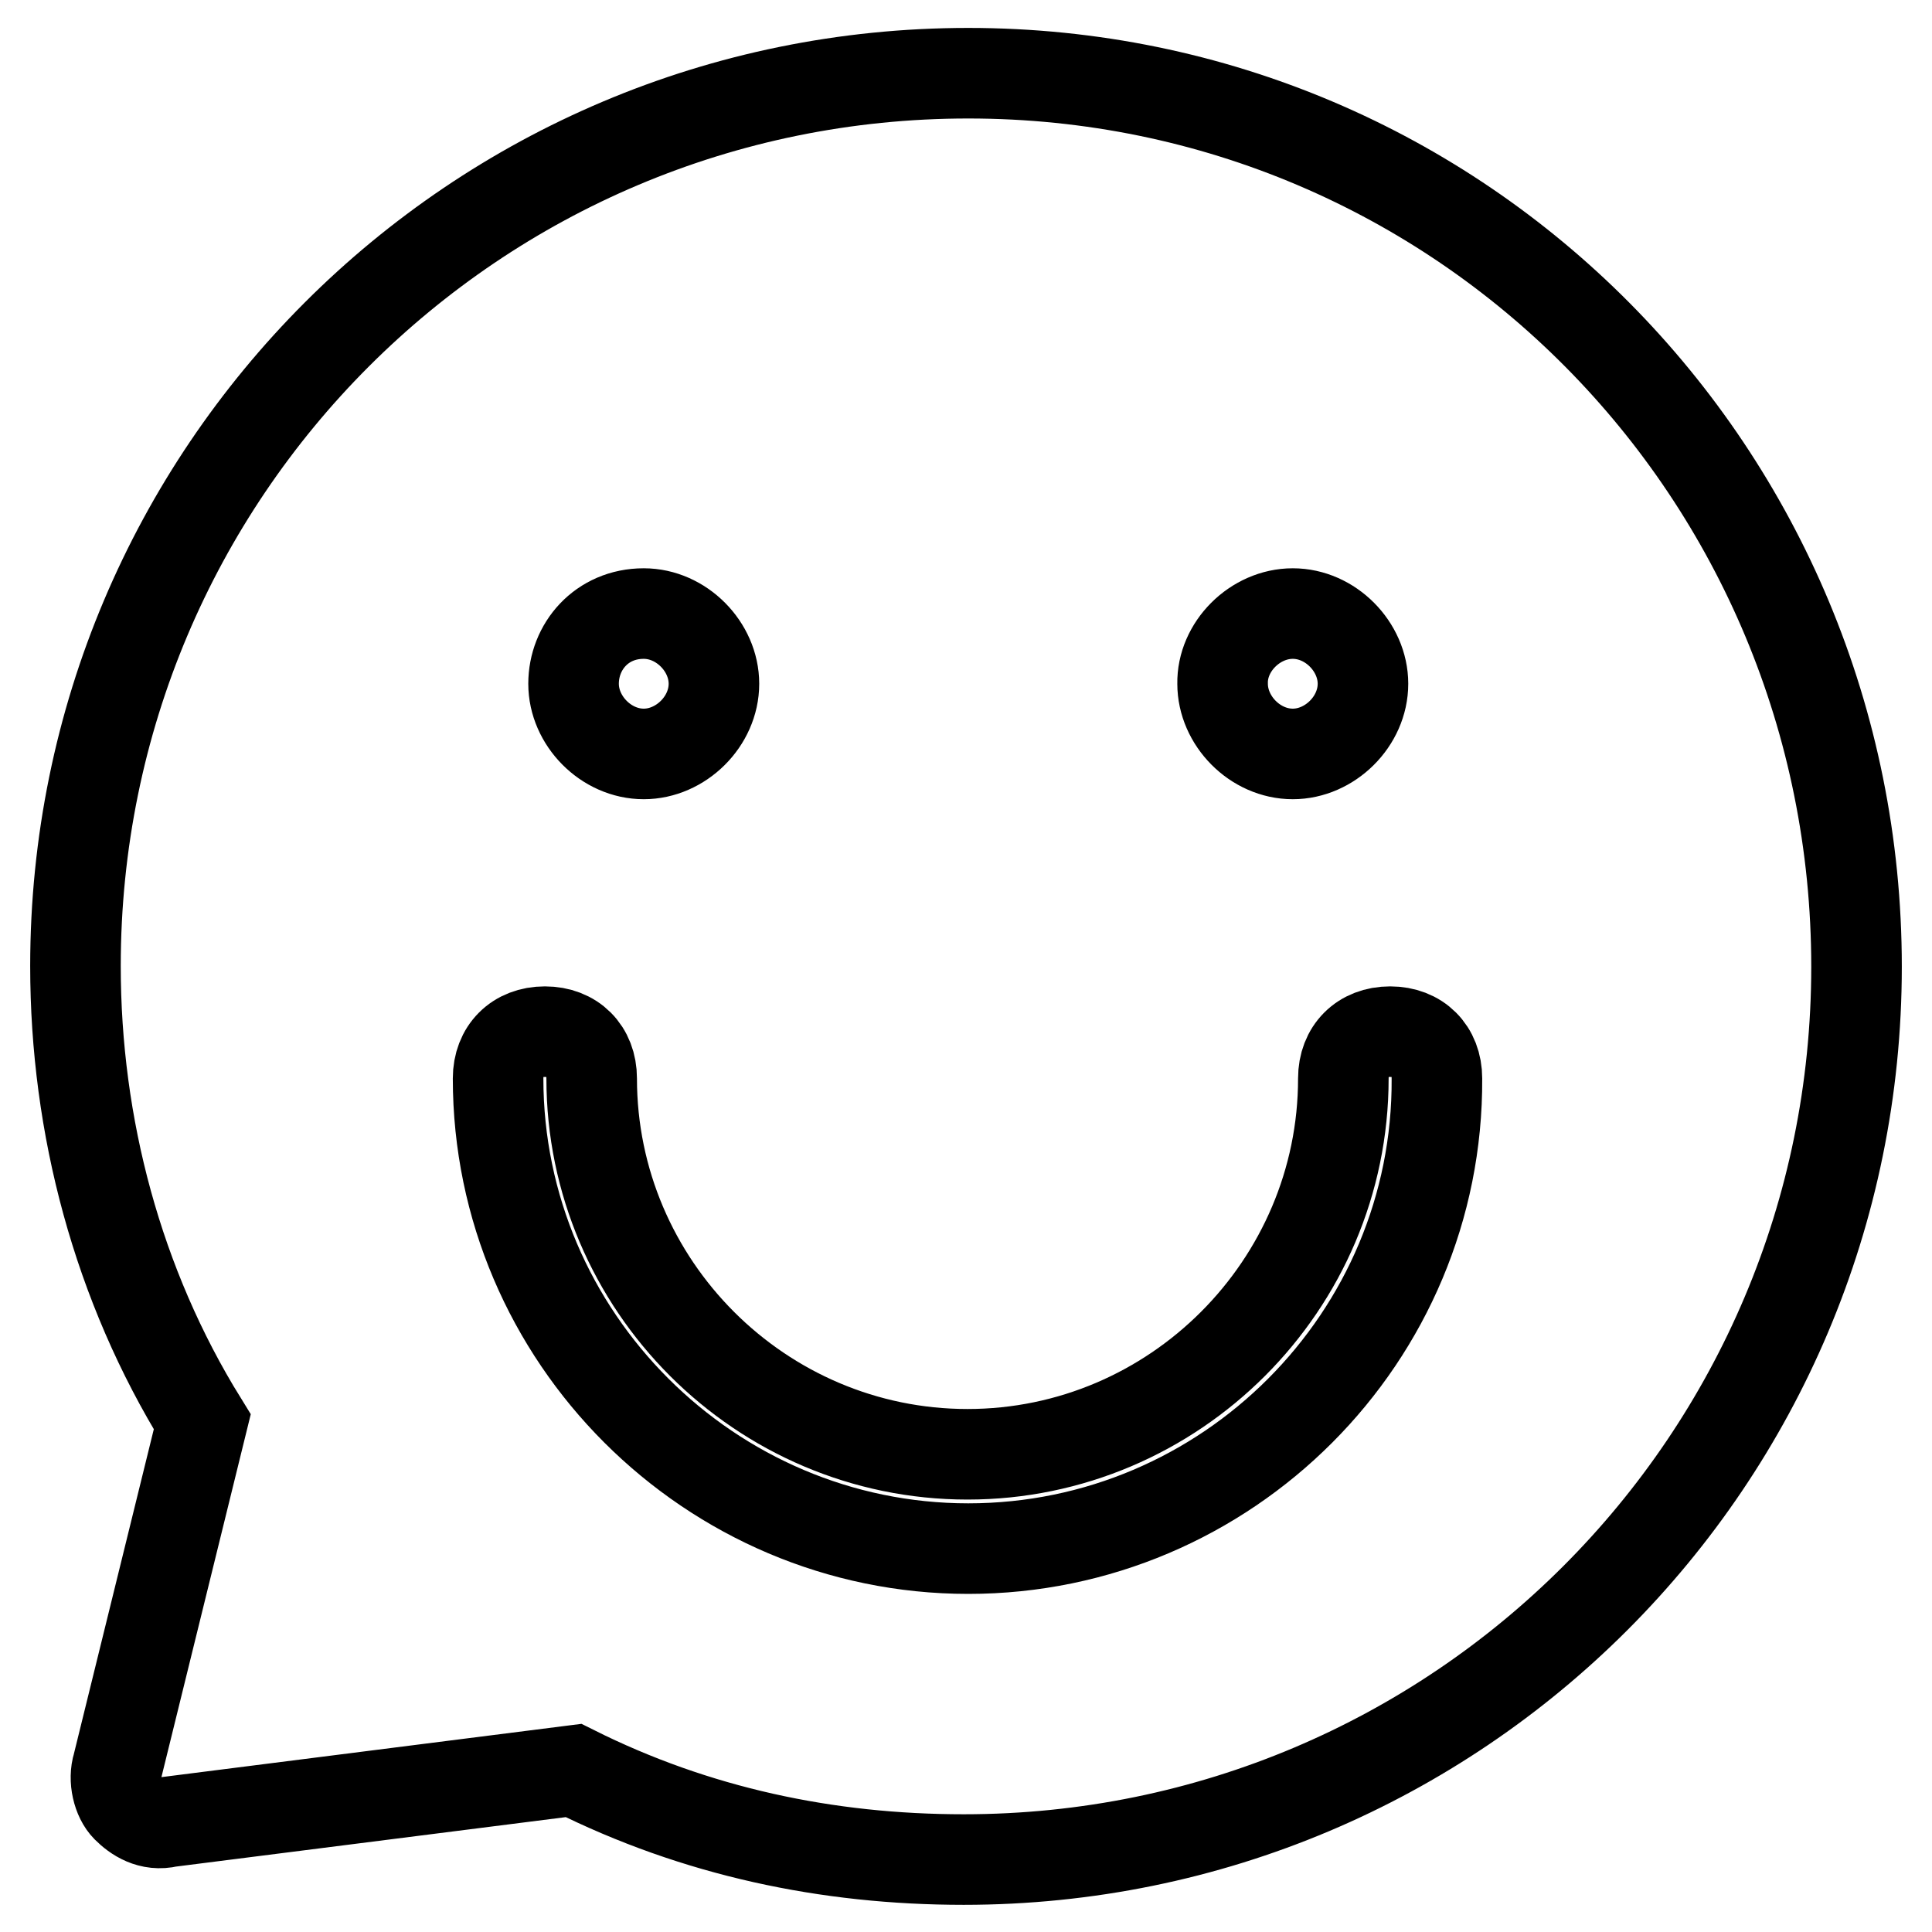
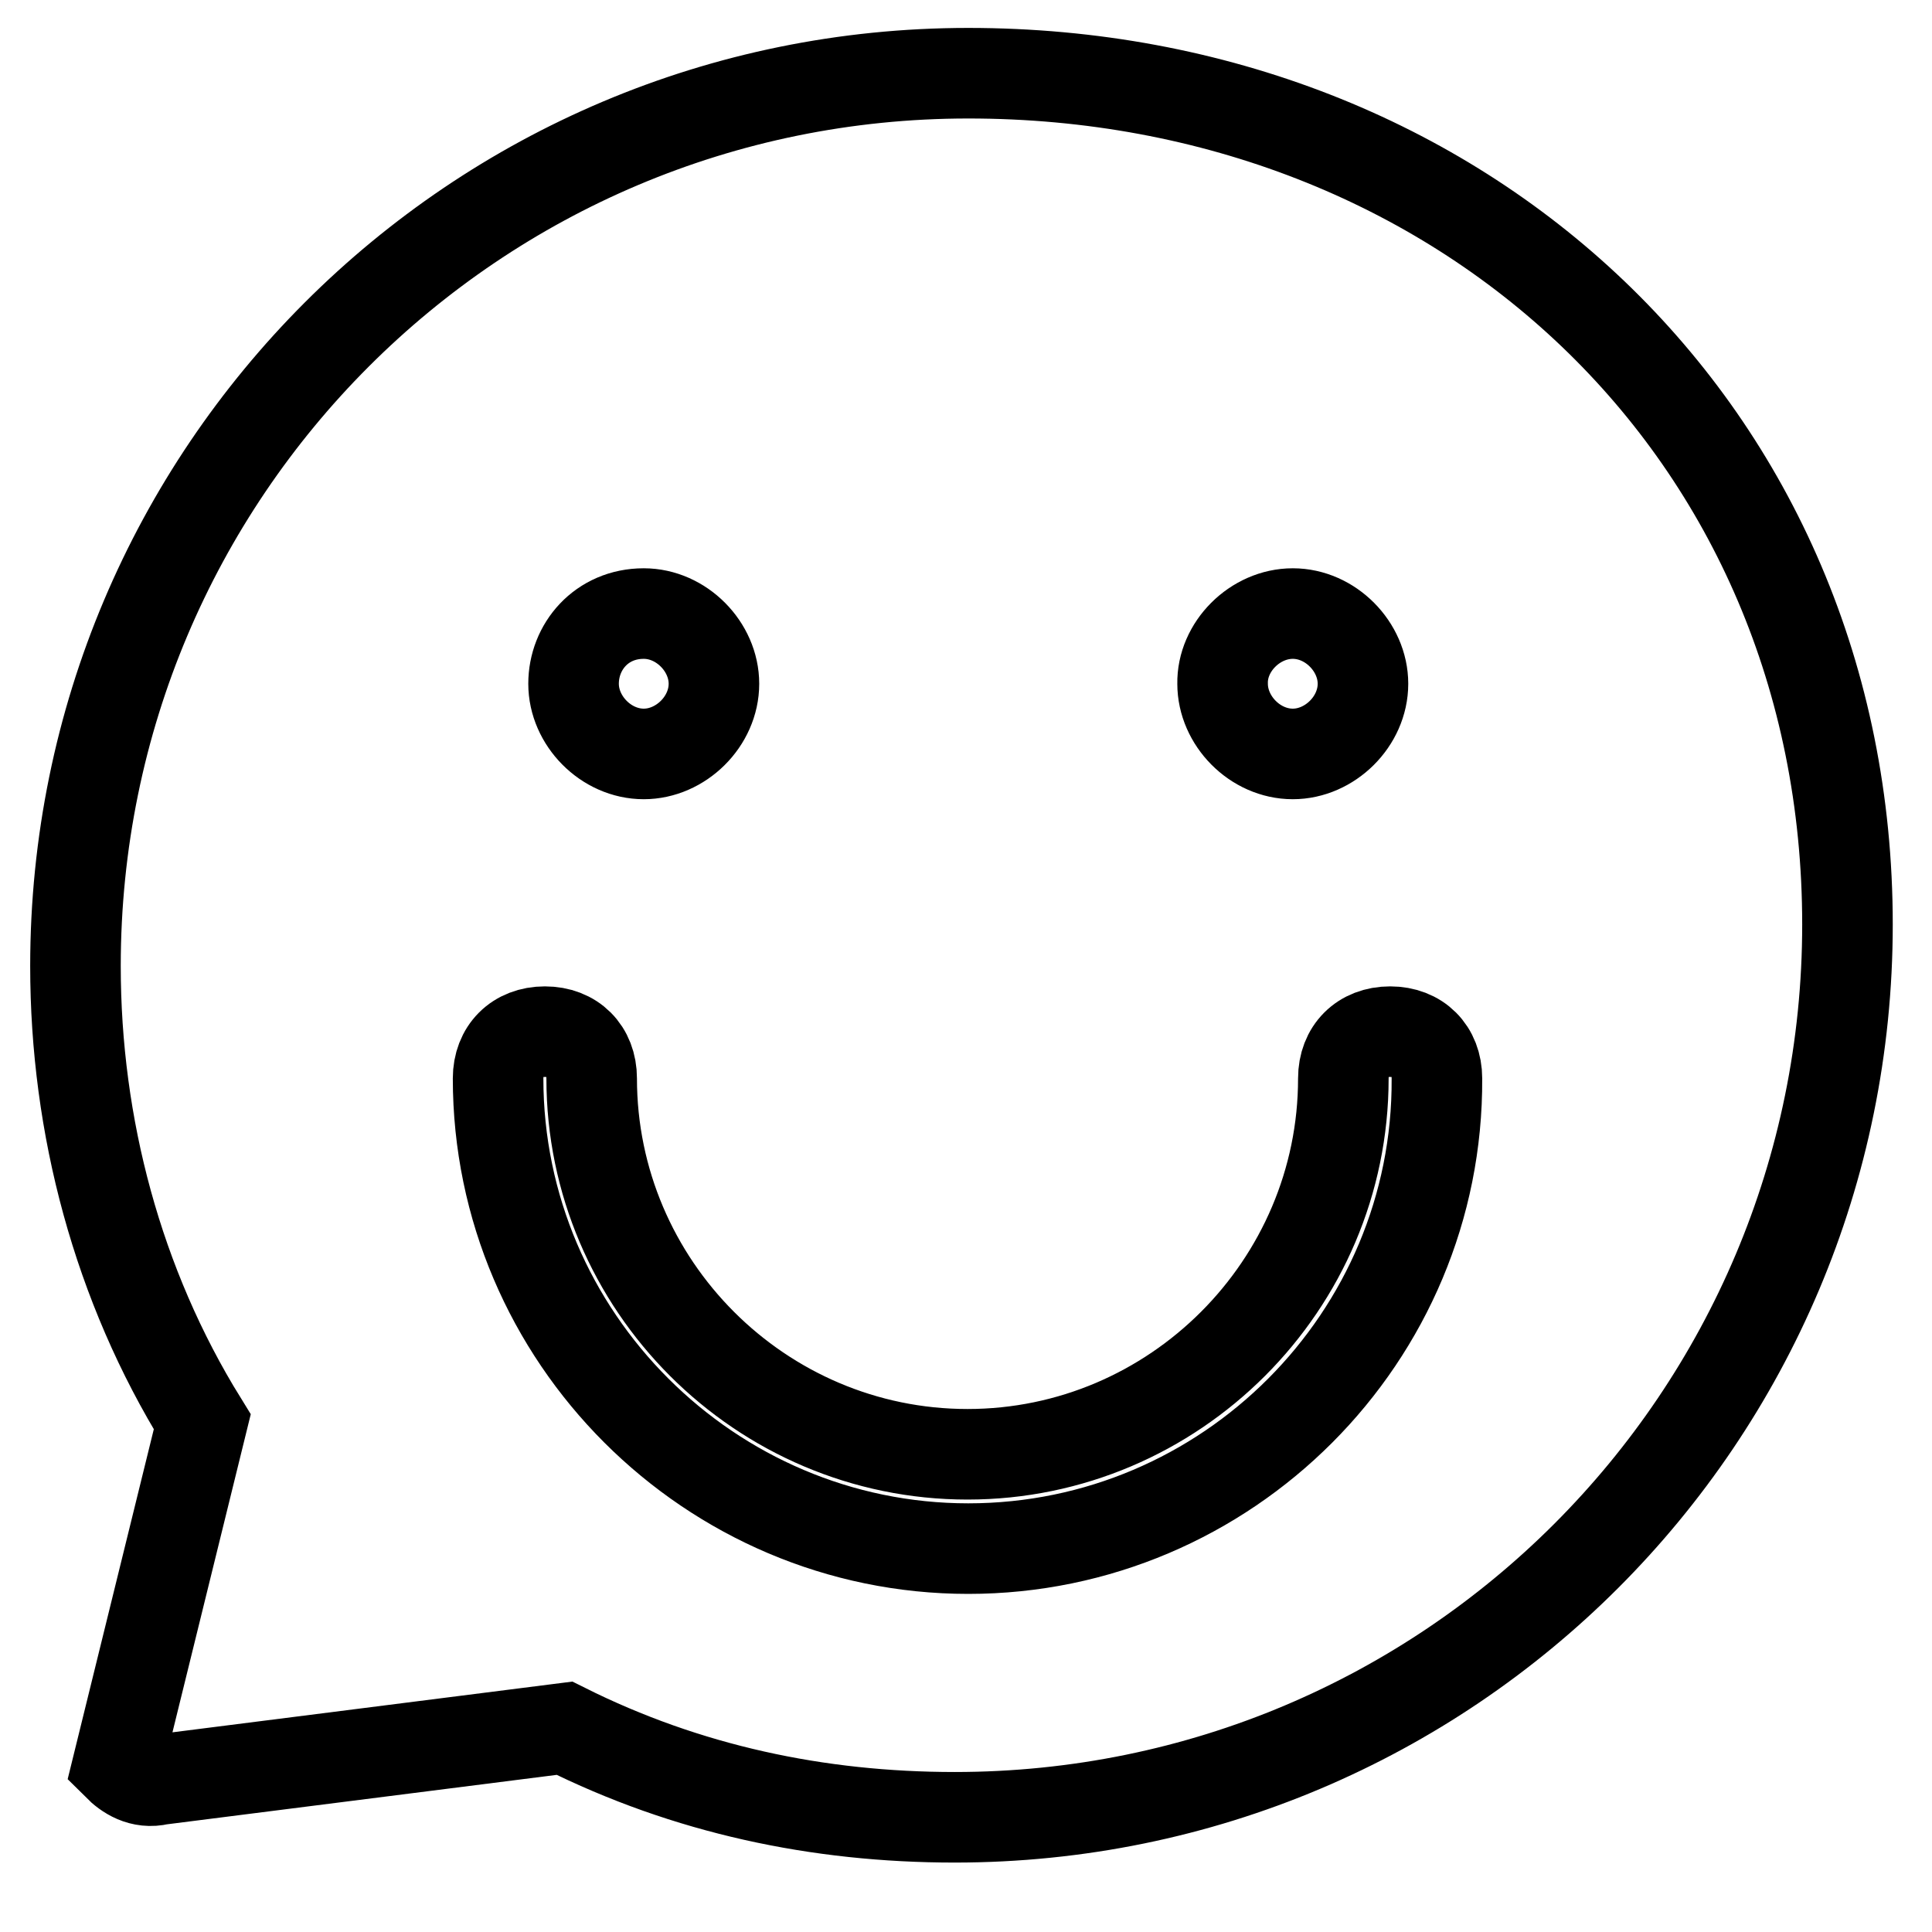
<svg xmlns="http://www.w3.org/2000/svg" version="1.1" x="0px" y="0px" viewBox="0 0 256 256" enable-background="new 0 0 256 256" xml:space="preserve">
  <g>
-     <path stroke-width="12" fill-opacity="0" stroke="#000000" d="M128.3,9.7C62.9,9.7,10,62.6,10,128c0,21.2,5.6,42.3,16.8,60.4l-11.2,45.5c-0.6,1.9,0,4.4,1.2,5.6 c1.2,1.2,3.1,2.5,5.6,1.9l53.6-6.8c16.2,8.1,33.6,11.8,51.7,11.8c65.4,0,118.3-52.9,118.3-118.3S193.7,9.7,128.3,9.7z M171.3,81.3 c5,0,9.3,4.4,9.3,9.3c0,5-4.4,9.3-9.3,9.3c-5,0-9.3-4.4-9.3-9.3C161.9,85.7,166.3,81.3,171.3,81.3z M85.3,81.3c5,0,9.3,4.4,9.3,9.3 c0,5-4.4,9.3-9.3,9.3c-5,0-9.3-4.4-9.3-9.3C76,85.7,79.7,81.3,85.3,81.3z M128.3,205.2c-34.2,0-62.3-28-62.3-62.3 c0-3.7,2.5-6.2,6.2-6.2s6.2,2.5,6.2,6.2c0,27.4,22.4,49.8,49.8,49.8s49.8-22.4,49.8-49.8c0-3.7,2.5-6.2,6.2-6.2 c3.7,0,6.2,2.5,6.2,6.2C190.6,177.2,162.6,205.2,128.3,205.2L128.3,205.2z" />
+     <path stroke-width="12" fill-opacity="0" stroke="#000000" d="M128.3,9.7C62.9,9.7,10,62.6,10,128c0,21.2,5.6,42.3,16.8,60.4l-11.2,45.5c1.2,1.2,3.1,2.5,5.6,1.9l53.6-6.8c16.2,8.1,33.6,11.8,51.7,11.8c65.4,0,118.3-52.9,118.3-118.3S193.7,9.7,128.3,9.7z M171.3,81.3 c5,0,9.3,4.4,9.3,9.3c0,5-4.4,9.3-9.3,9.3c-5,0-9.3-4.4-9.3-9.3C161.9,85.7,166.3,81.3,171.3,81.3z M85.3,81.3c5,0,9.3,4.4,9.3,9.3 c0,5-4.4,9.3-9.3,9.3c-5,0-9.3-4.4-9.3-9.3C76,85.7,79.7,81.3,85.3,81.3z M128.3,205.2c-34.2,0-62.3-28-62.3-62.3 c0-3.7,2.5-6.2,6.2-6.2s6.2,2.5,6.2,6.2c0,27.4,22.4,49.8,49.8,49.8s49.8-22.4,49.8-49.8c0-3.7,2.5-6.2,6.2-6.2 c3.7,0,6.2,2.5,6.2,6.2C190.6,177.2,162.6,205.2,128.3,205.2L128.3,205.2z" />
  </g>
</svg>